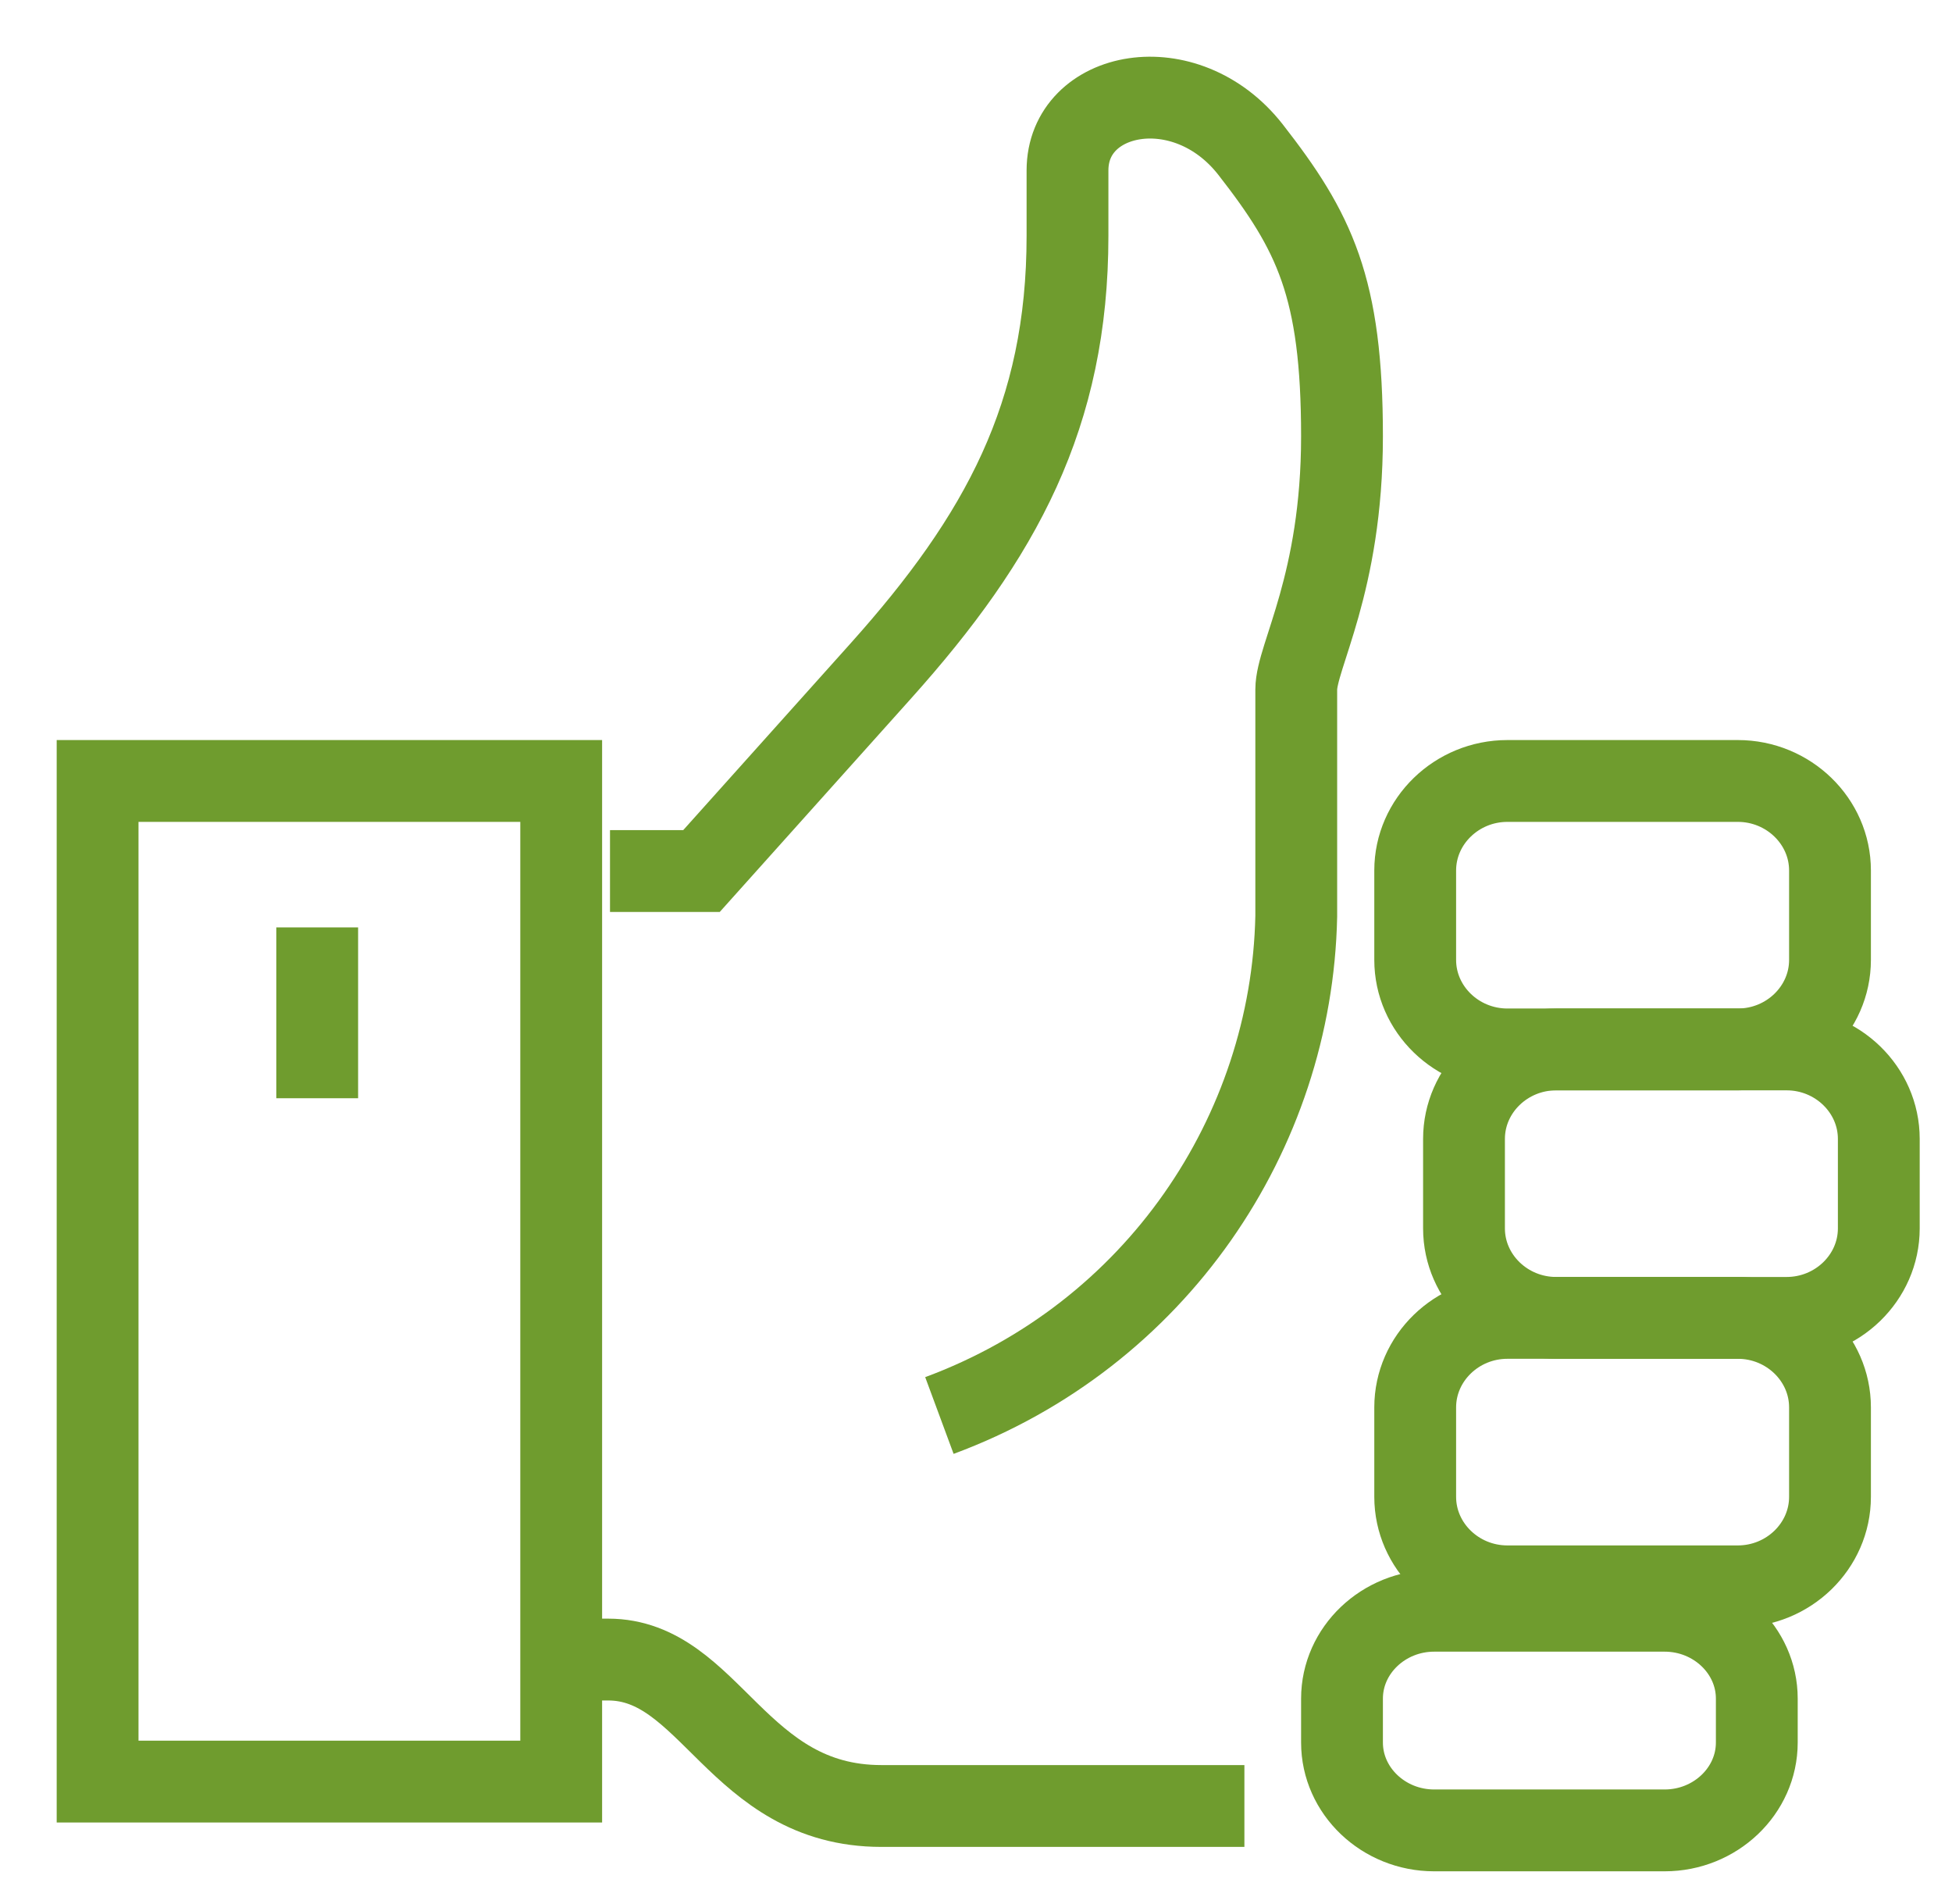
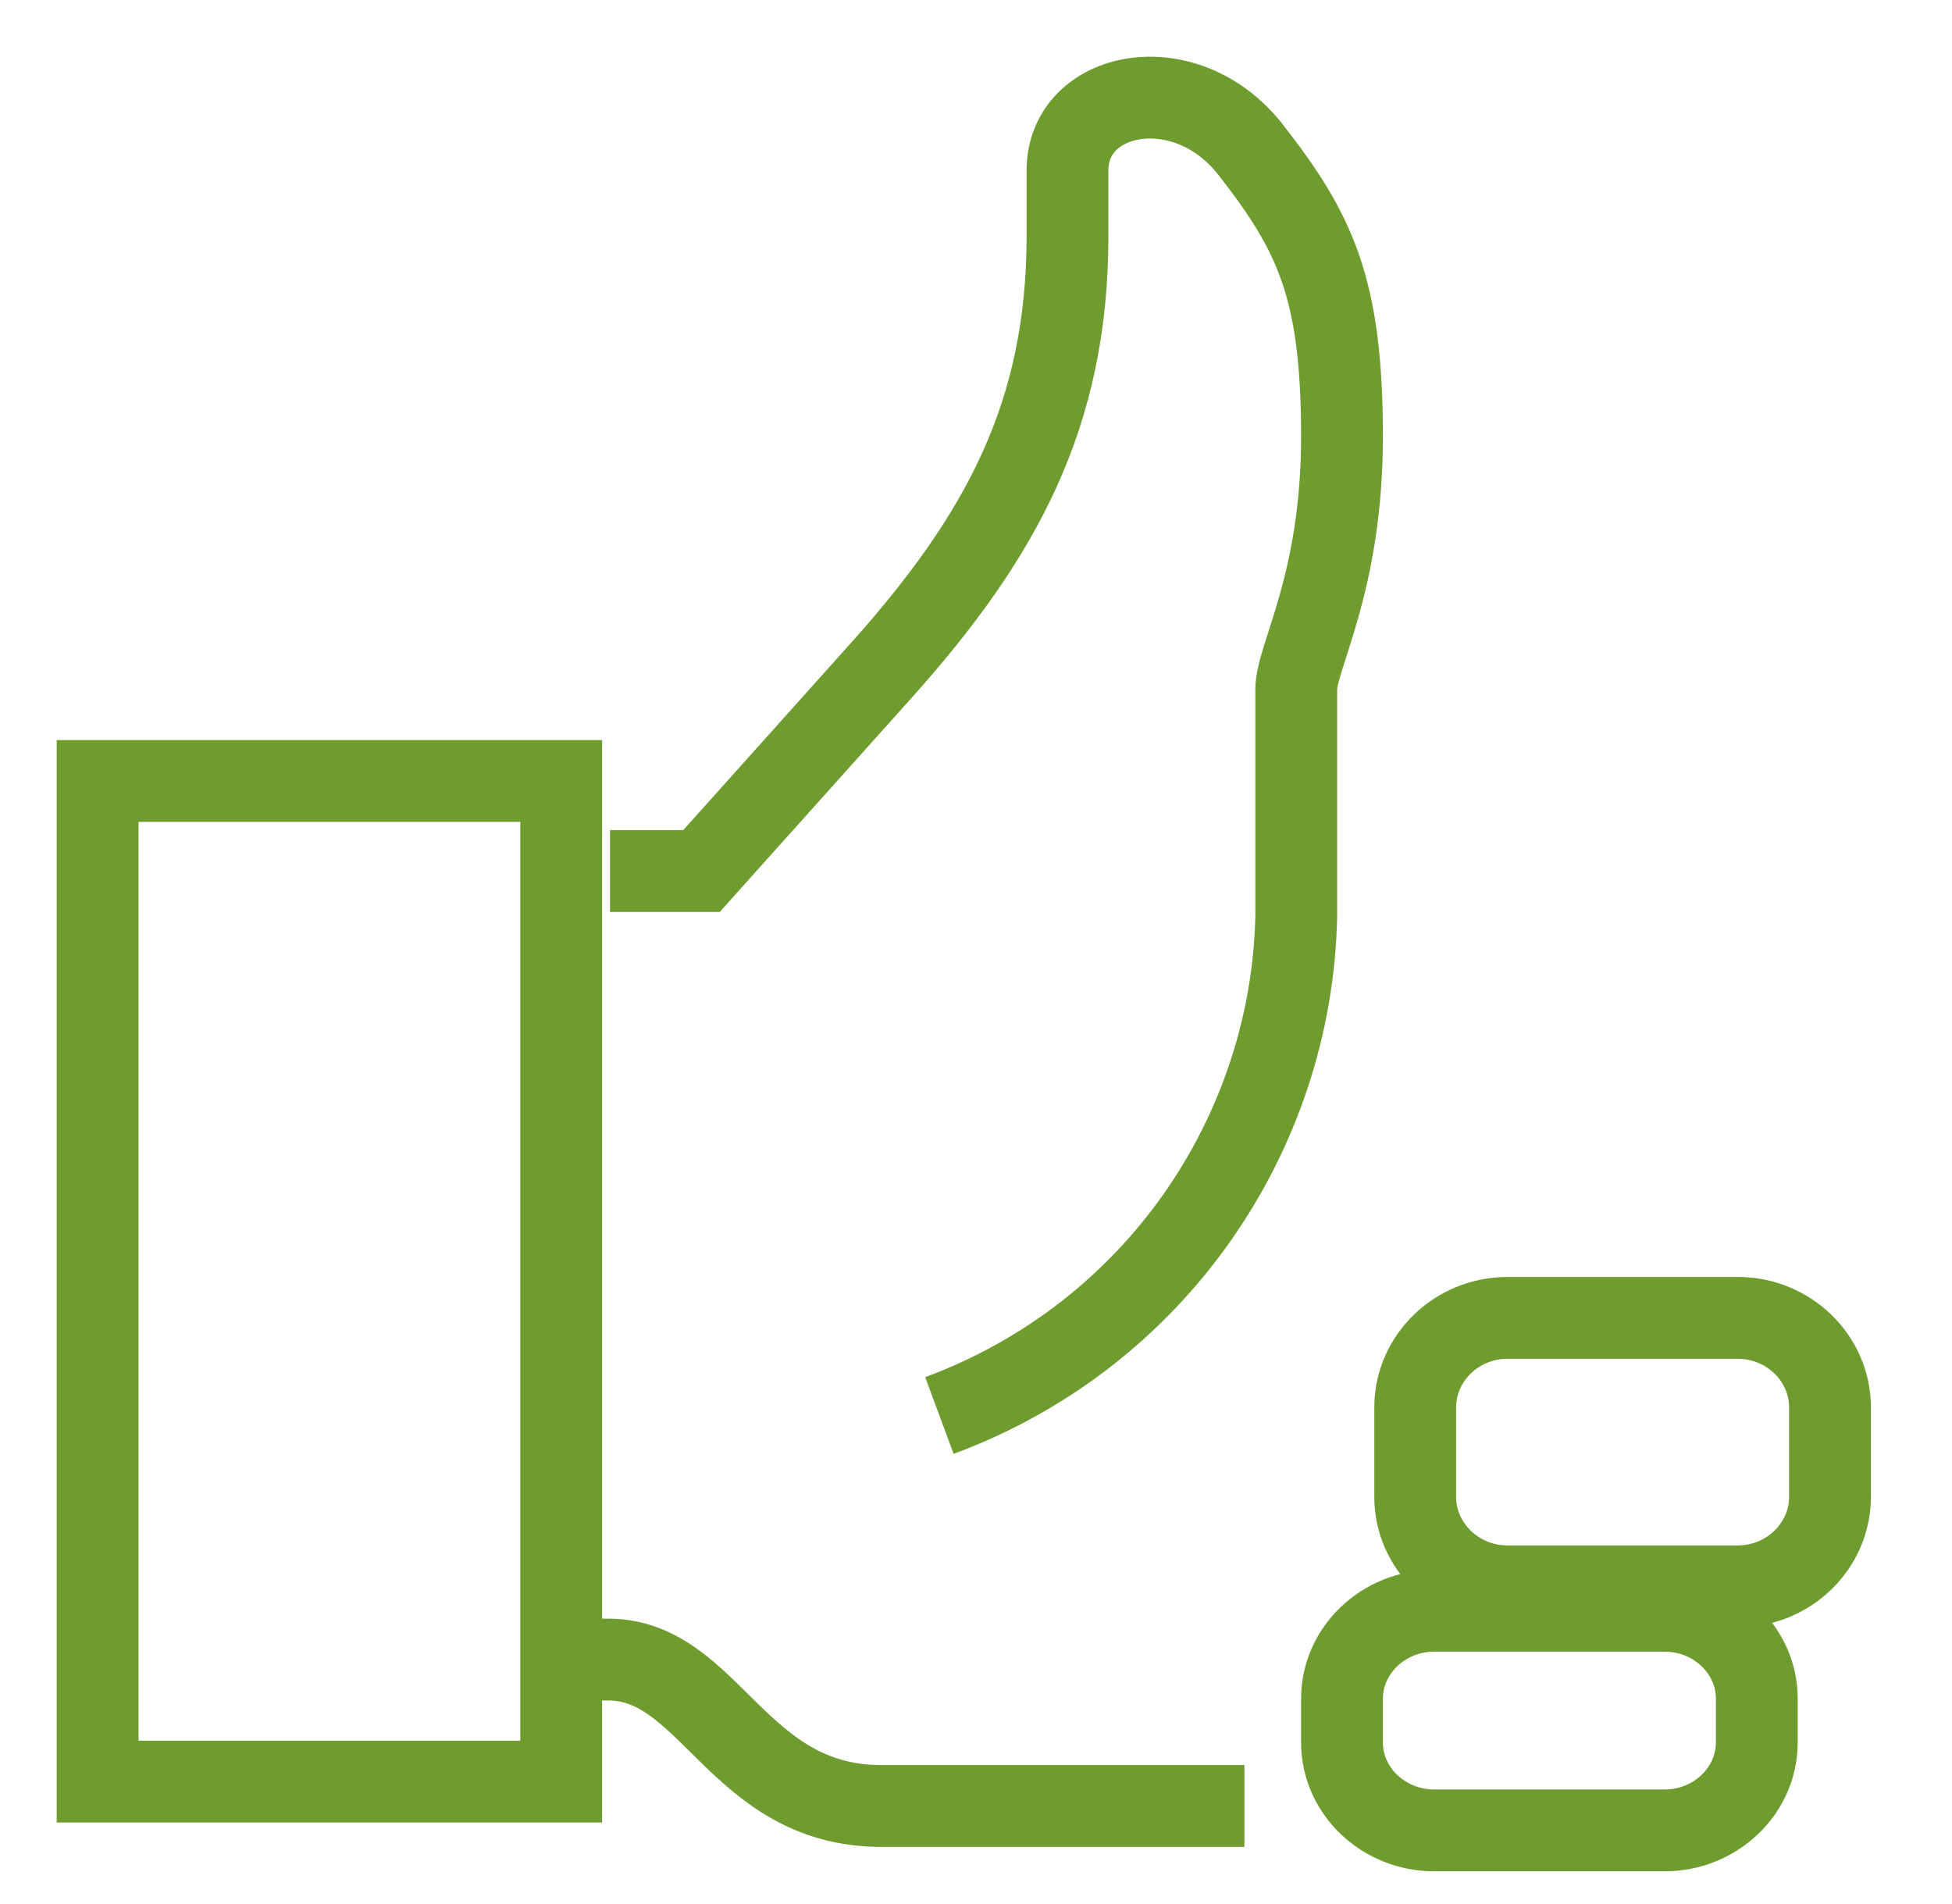
<svg xmlns="http://www.w3.org/2000/svg" width="80" height="78" viewBox="0 0 80 78" fill="none">
  <path d="M23 68H24.923C29.123 68 30.205 74 36.123 74C37.299 74 51 74 51 74" stroke="#6F9C2E" stroke-width="3.353" stroke-miterlimit="10" />
-   <path d="M77 46.667C77 44.65 75.3 43 73.222 43H63.778C61.7 43 60 44.65 60 46.667V50.333C60 52.35 61.7 54 63.778 54H73.222C75.3 54 77 52.35 77 50.333V46.667Z" stroke="#6F9C2E" stroke-width="3.353" stroke-miterlimit="10" />
-   <path d="M75 35.667C75 33.65 73.3 32 71.222 32H61.778C59.7 32 58 33.65 58 35.667V39.333C58 41.35 59.7 43 61.778 43H71.222C73.3 43 75 41.35 75 39.333V35.667Z" stroke="#6F9C2E" stroke-width="3.353" stroke-miterlimit="10" />
  <path d="M75 57.667C75 55.65 73.3 54 71.222 54H61.778C59.7 54 58 55.65 58 57.667V61.333C58 63.35 59.7 65 61.778 65H71.222C73.3 65 75 63.35 75 61.333V57.667Z" stroke="#6F9C2E" stroke-width="3.353" stroke-miterlimit="10" />
  <path d="M72 69.6C72 67.62 70.3 66 68.222 66H58.778C56.7 66 55 67.62 55 69.6V71.4C55 73.38 56.7 75 58.778 75H68.222C70.3 75 72 73.38 72 71.4V69.6Z" stroke="#6F9C2E" stroke-width="3.353" stroke-miterlimit="10" />
  <path d="M23 32H4V73H23V32Z" stroke="#6F9C2E" stroke-width="3.353" stroke-miterlimit="10" />
  <path d="M38.5 58C47.388 54.709 52.938 46.417 53.125 37.549C53.125 37.549 53.125 29.424 53.125 28.253C53.125 26.895 55 23.921 55 17.878C55 11.762 53.875 9.493 51.25 6.128C48.587 2.726 43.75 3.693 43.75 6.983V9.661C43.75 17.005 41.031 21.987 36.1 27.49L28.75 35.69H25" stroke="#6F9C2E" stroke-width="3.353" stroke-miterlimit="10" />
-   <path d="M13 38V45" stroke="#6F9C2E" stroke-width="3.353" stroke-miterlimit="10" />
</svg>